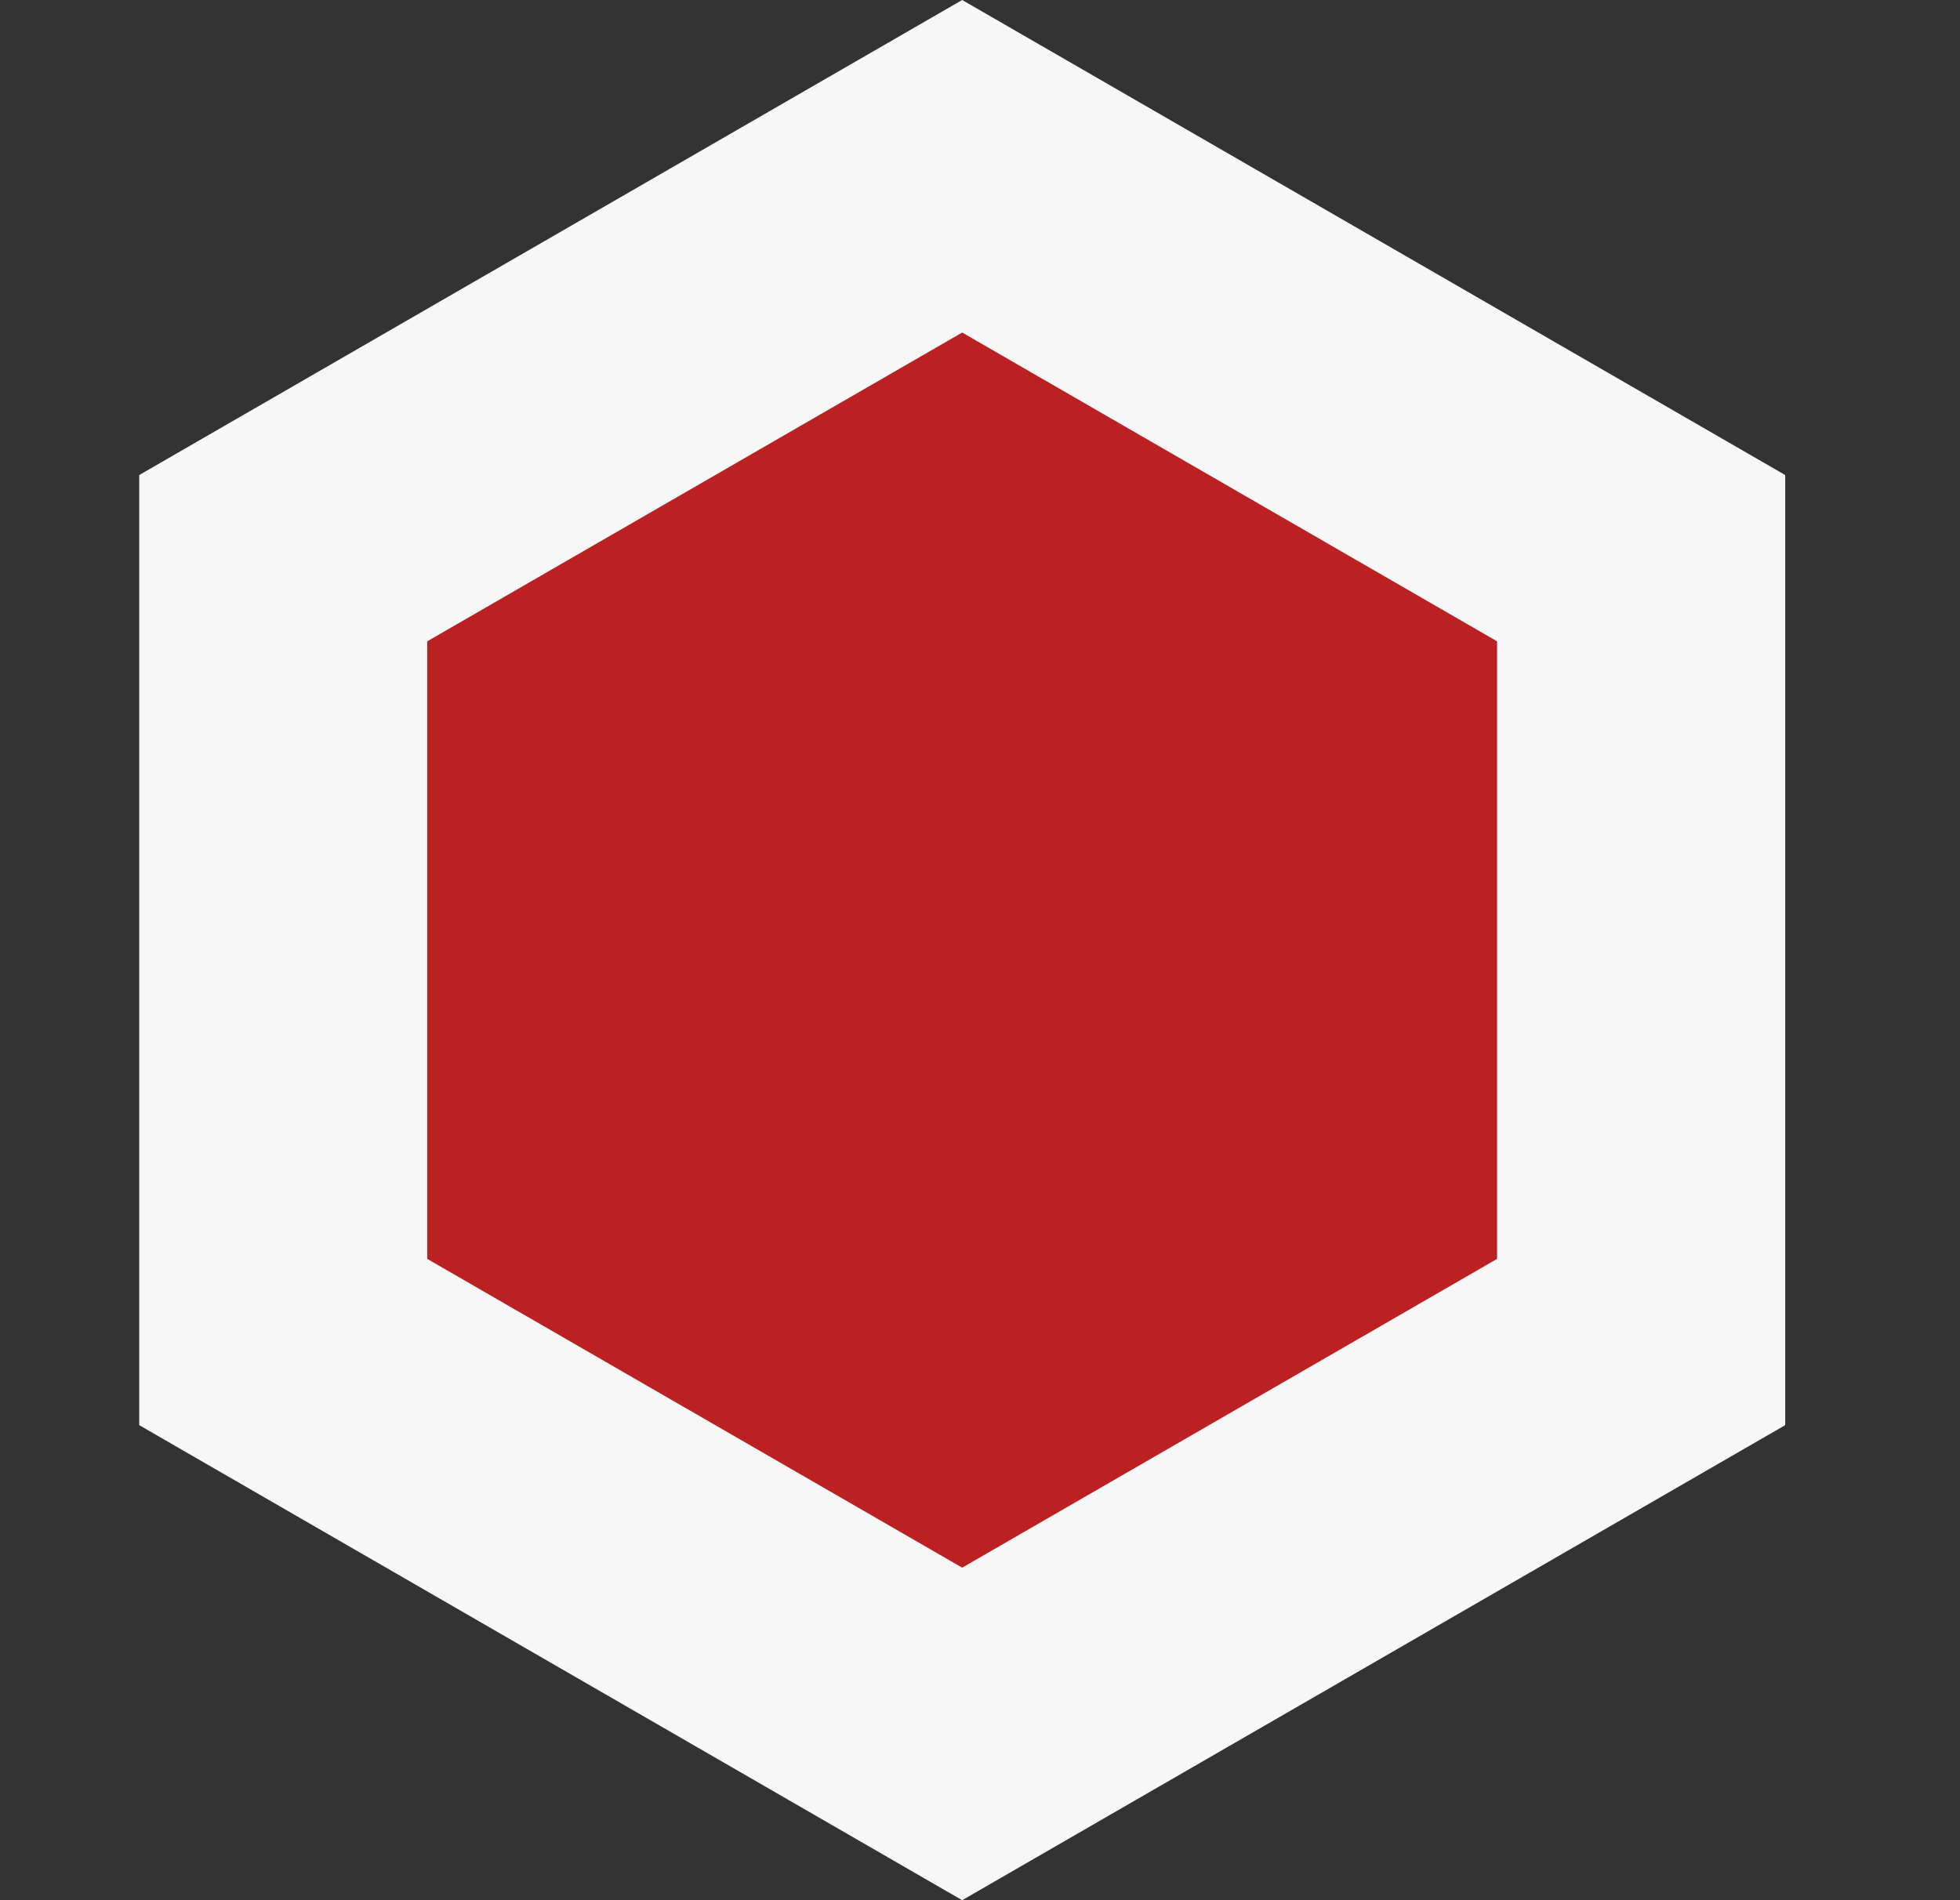
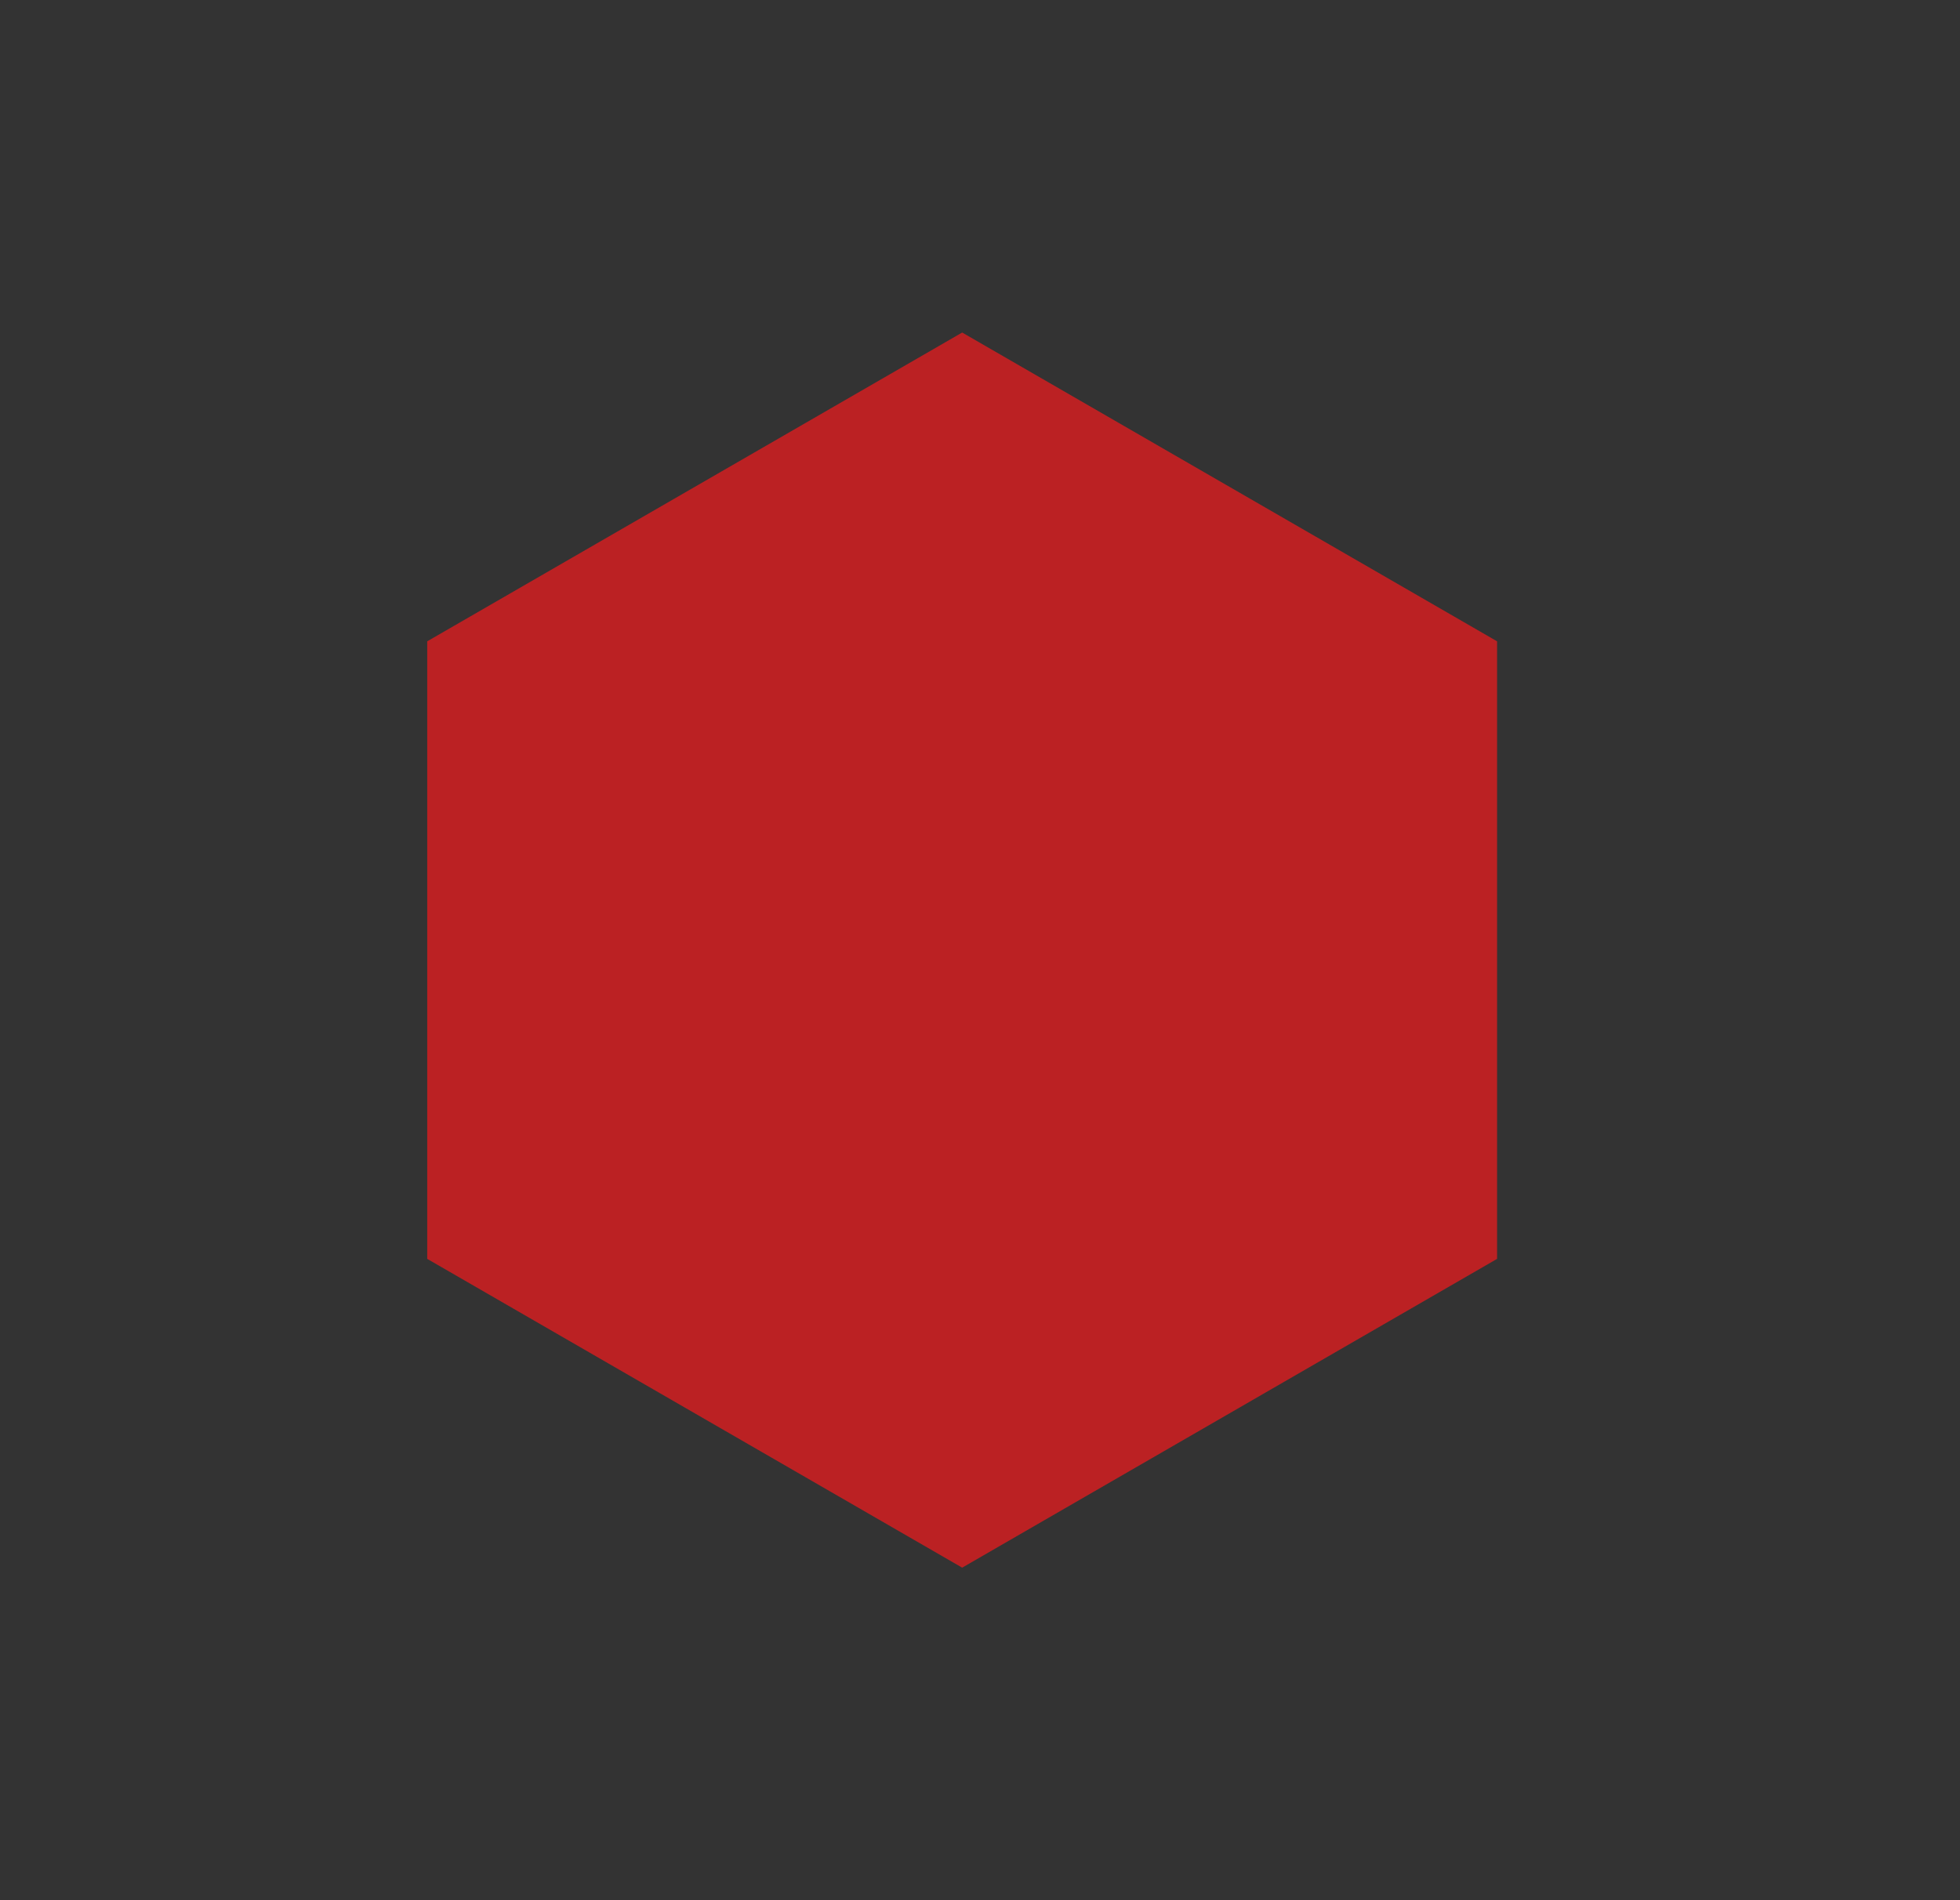
<svg xmlns="http://www.w3.org/2000/svg" width="33" height="32" viewBox="0 0 33 32" fill="none">
  <rect x="0" y="0" width="33" height="32" fill="#333333" stroke="none" />
-   <path d="M16.2 0L30.057 8V24L16.2 32L2.344 24V8L16.2 0Z" fill="#F7F7F7" />
  <path d="M16.2 5.6L25.206 10.8V21.2L16.2 26.4L7.193 21.2V10.8L16.2 5.6Z" fill="#bb2123" />
</svg>